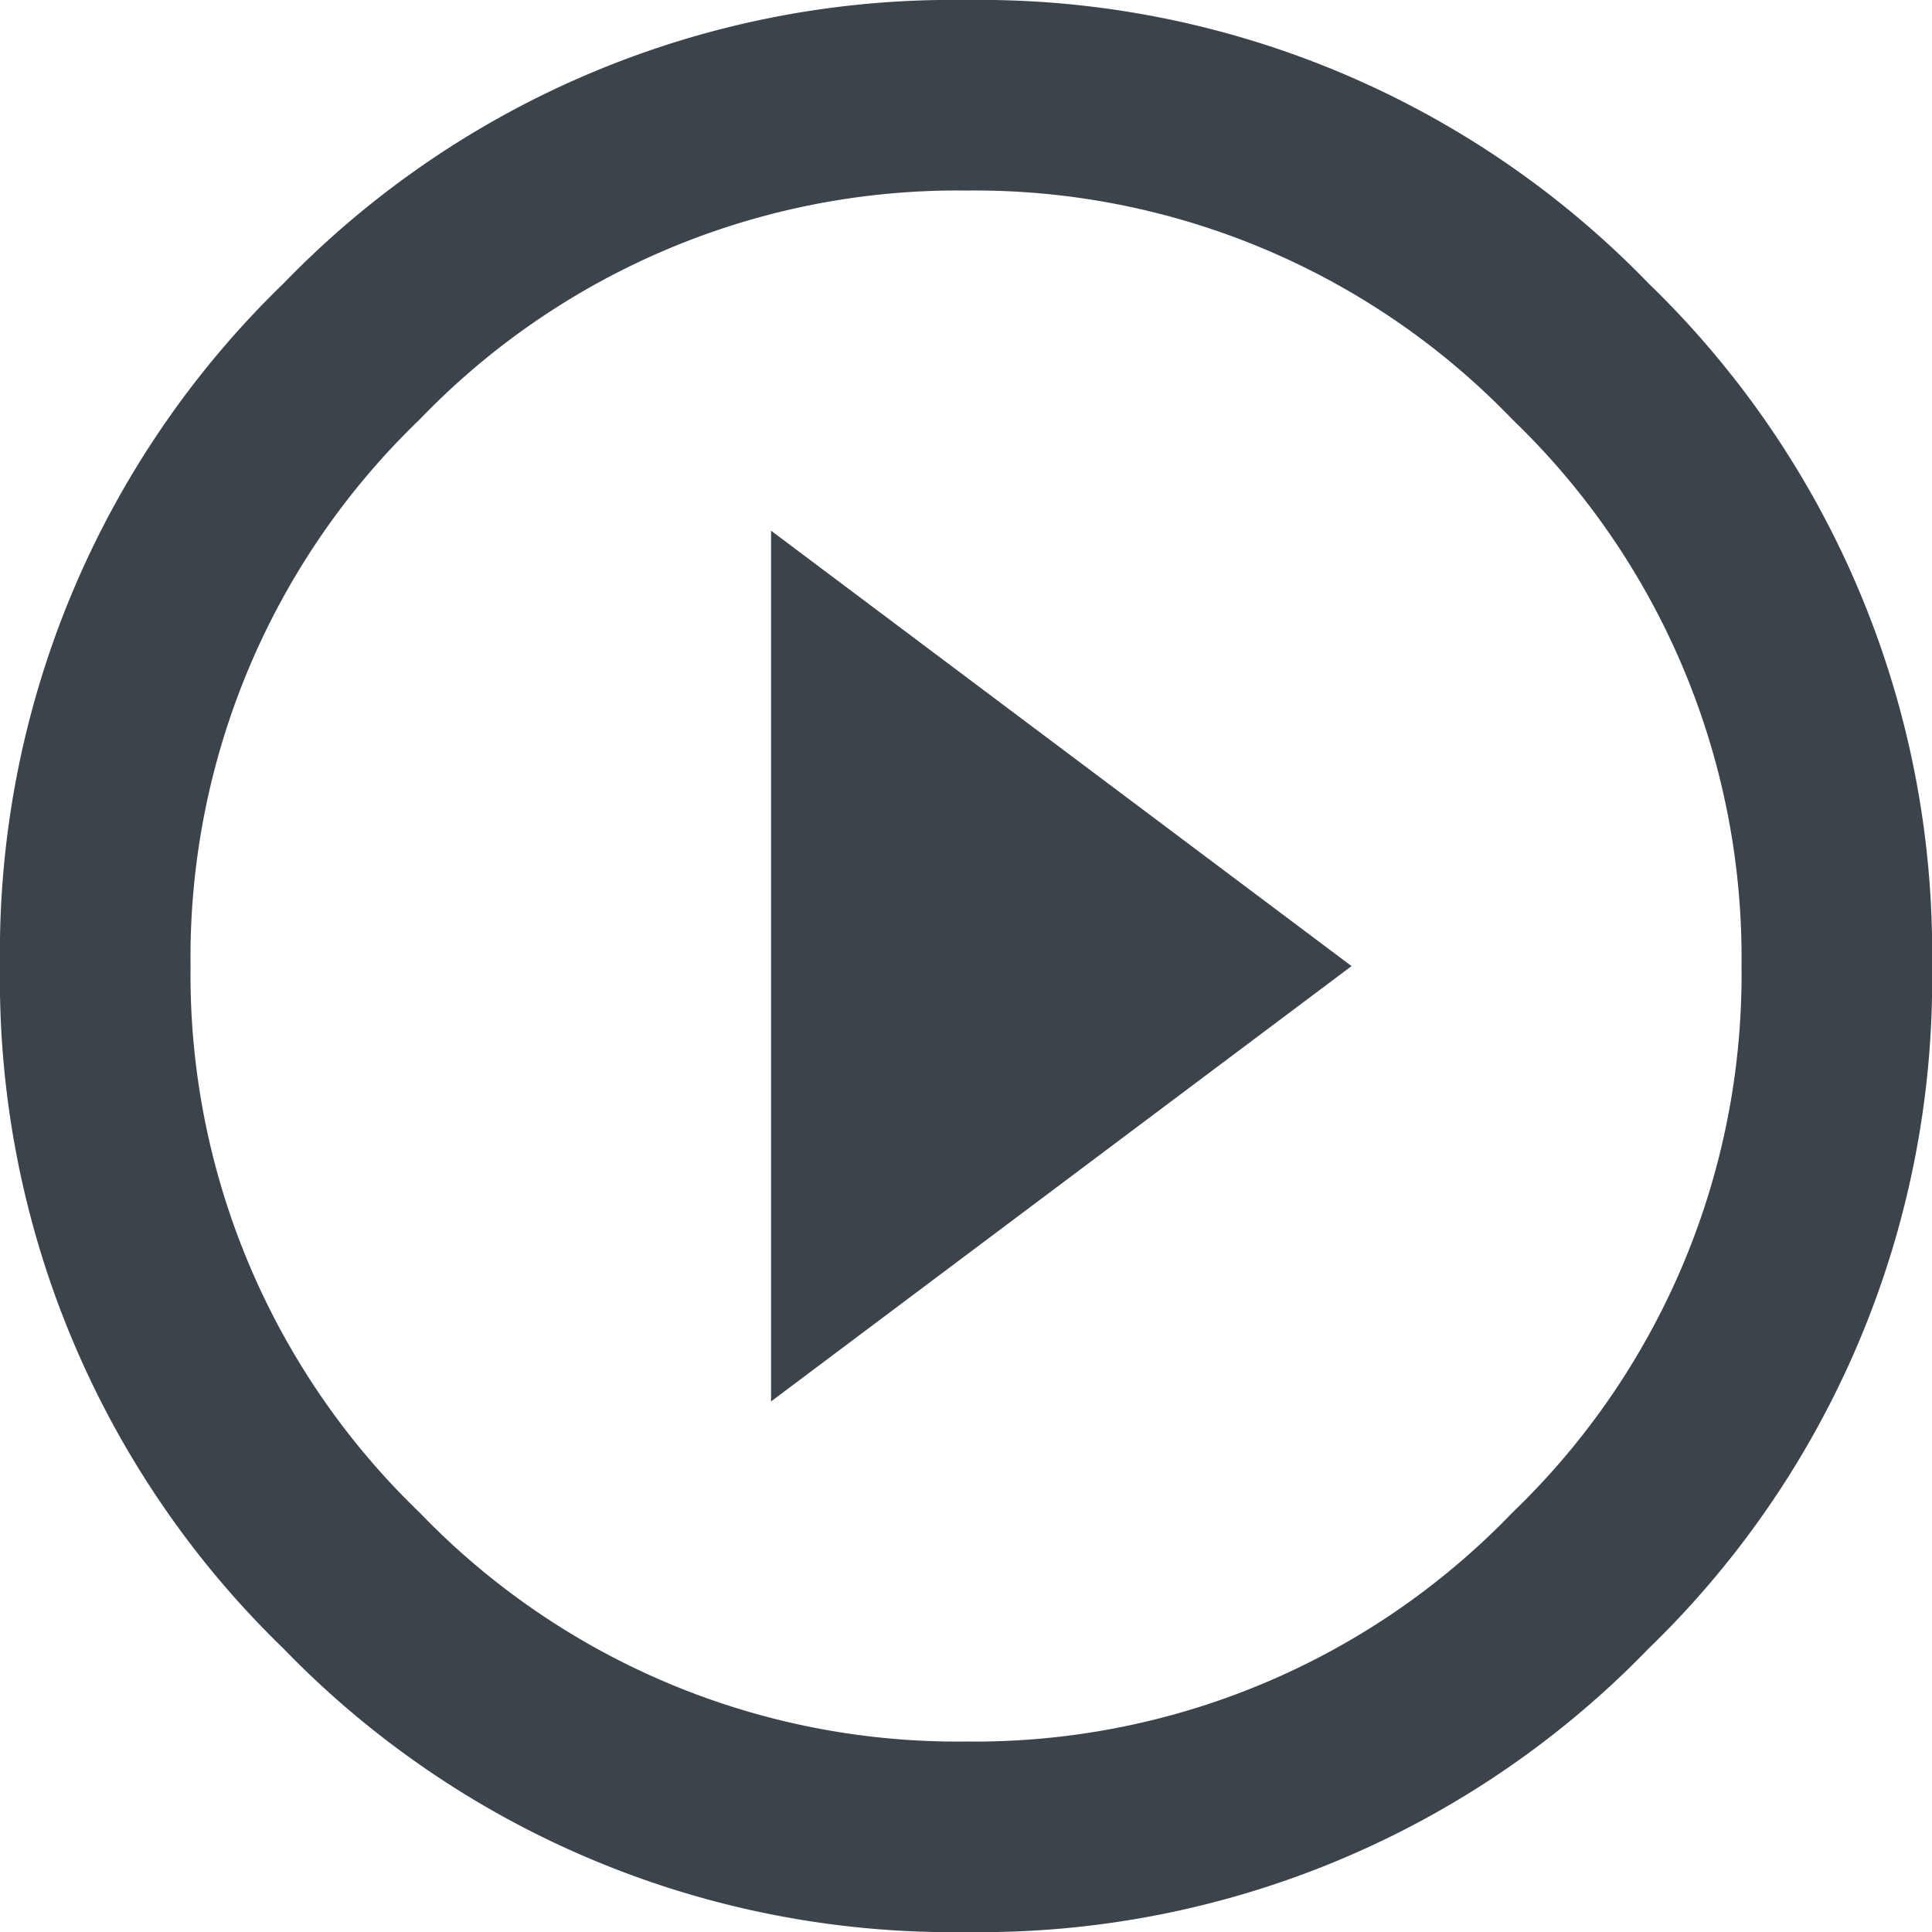
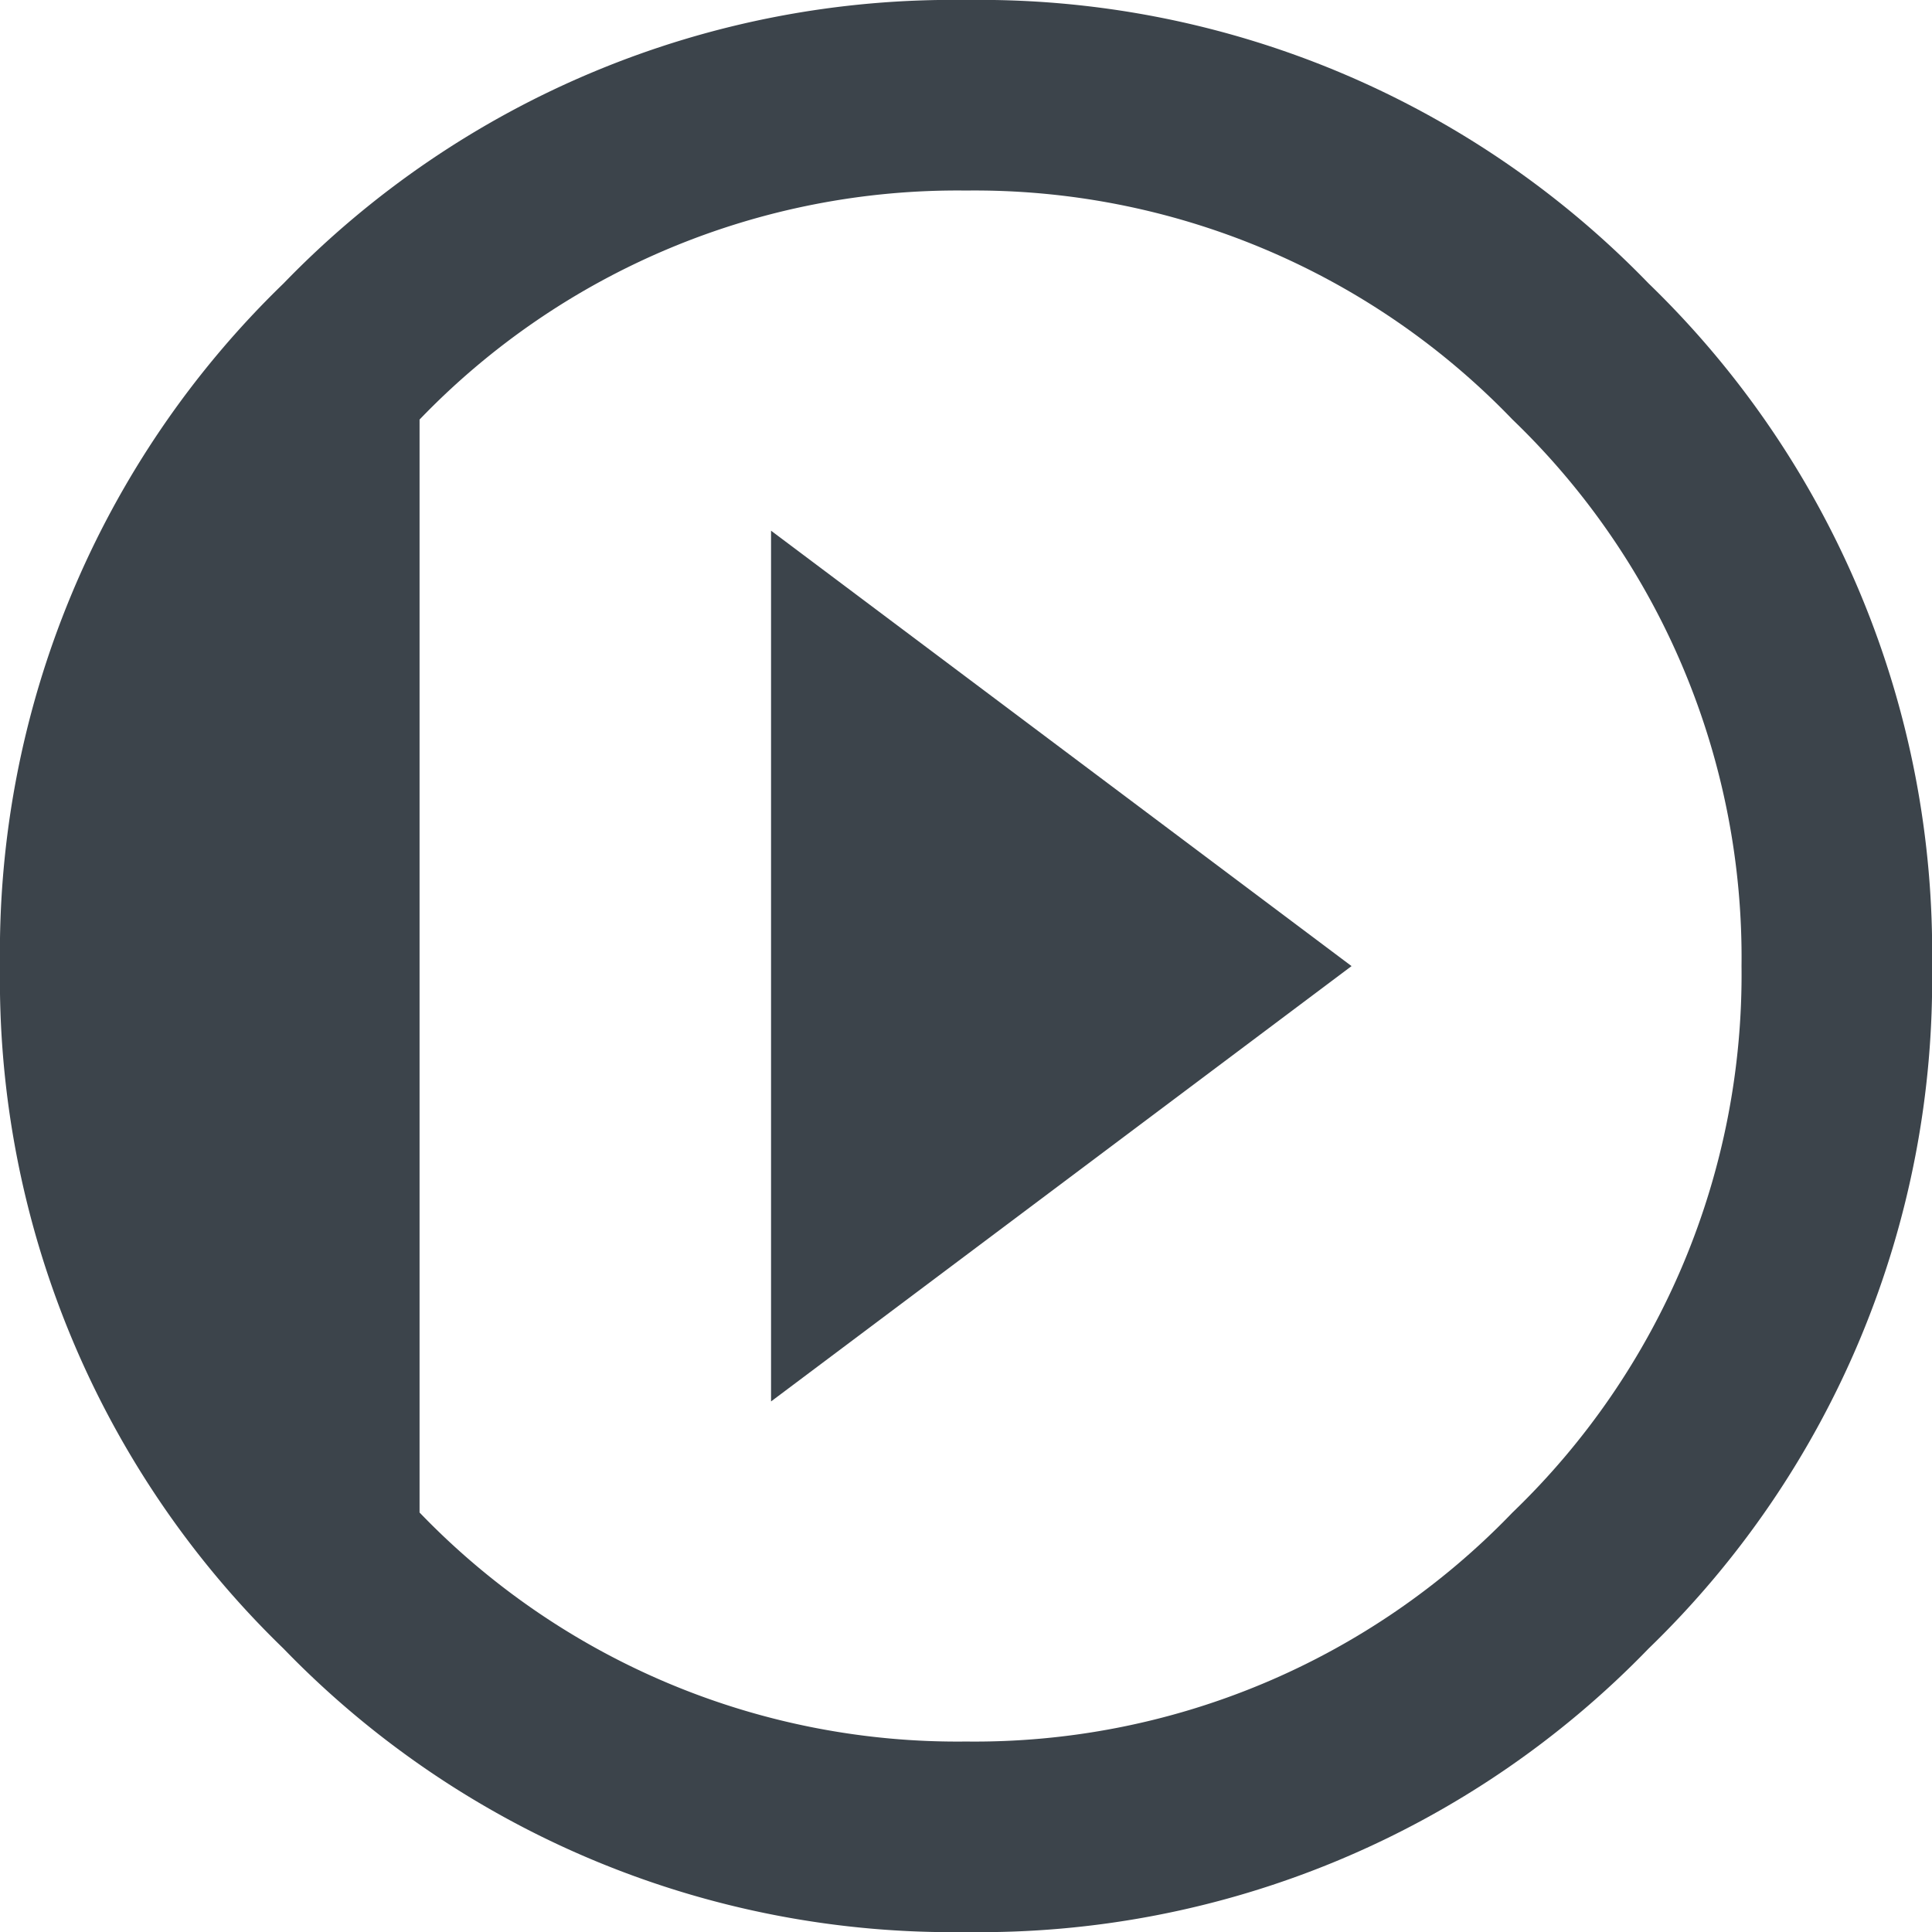
<svg xmlns="http://www.w3.org/2000/svg" width="29.121" height="29.121" viewBox="0 0 29.121 29.121">
-   <path id="Path_4698" data-name="Path 4698" d="M9.263-9.263A11.245,11.245,0,0,0,17.5-5.811a11.245,11.245,0,0,0,8.237-3.452A11.245,11.245,0,0,0,29.189-17.5a11.245,11.245,0,0,0-3.452-8.237A11.245,11.245,0,0,0,17.5-29.189a11.245,11.245,0,0,0-8.237,3.452A11.245,11.245,0,0,0,5.811-17.5,11.245,11.245,0,0,0,9.263-9.263ZM7.212-27.788A14.024,14.024,0,0,1,17.5-32.061a14.024,14.024,0,0,1,10.288,4.272A14.024,14.024,0,0,1,32.061-17.5,14.024,14.024,0,0,1,27.788-7.212,14.024,14.024,0,0,1,17.5-2.939,14.024,14.024,0,0,1,7.212-7.212,14.024,14.024,0,0,1,2.939-17.5,14.024,14.024,0,0,1,7.212-27.788Zm7.349,16.851V-24.062l8.75,6.563Z" transform="translate(-2.939 32.061)" fill="#3c444b" />
+   <path id="Path_4698" data-name="Path 4698" d="M9.263-9.263A11.245,11.245,0,0,0,17.5-5.811a11.245,11.245,0,0,0,8.237-3.452A11.245,11.245,0,0,0,29.189-17.5a11.245,11.245,0,0,0-3.452-8.237A11.245,11.245,0,0,0,17.5-29.189a11.245,11.245,0,0,0-8.237,3.452ZM7.212-27.788A14.024,14.024,0,0,1,17.5-32.061a14.024,14.024,0,0,1,10.288,4.272A14.024,14.024,0,0,1,32.061-17.5,14.024,14.024,0,0,1,27.788-7.212,14.024,14.024,0,0,1,17.5-2.939,14.024,14.024,0,0,1,7.212-7.212,14.024,14.024,0,0,1,2.939-17.5,14.024,14.024,0,0,1,7.212-27.788Zm7.349,16.851V-24.062l8.75,6.563Z" transform="translate(-2.939 32.061)" fill="#3c444b" />
</svg>